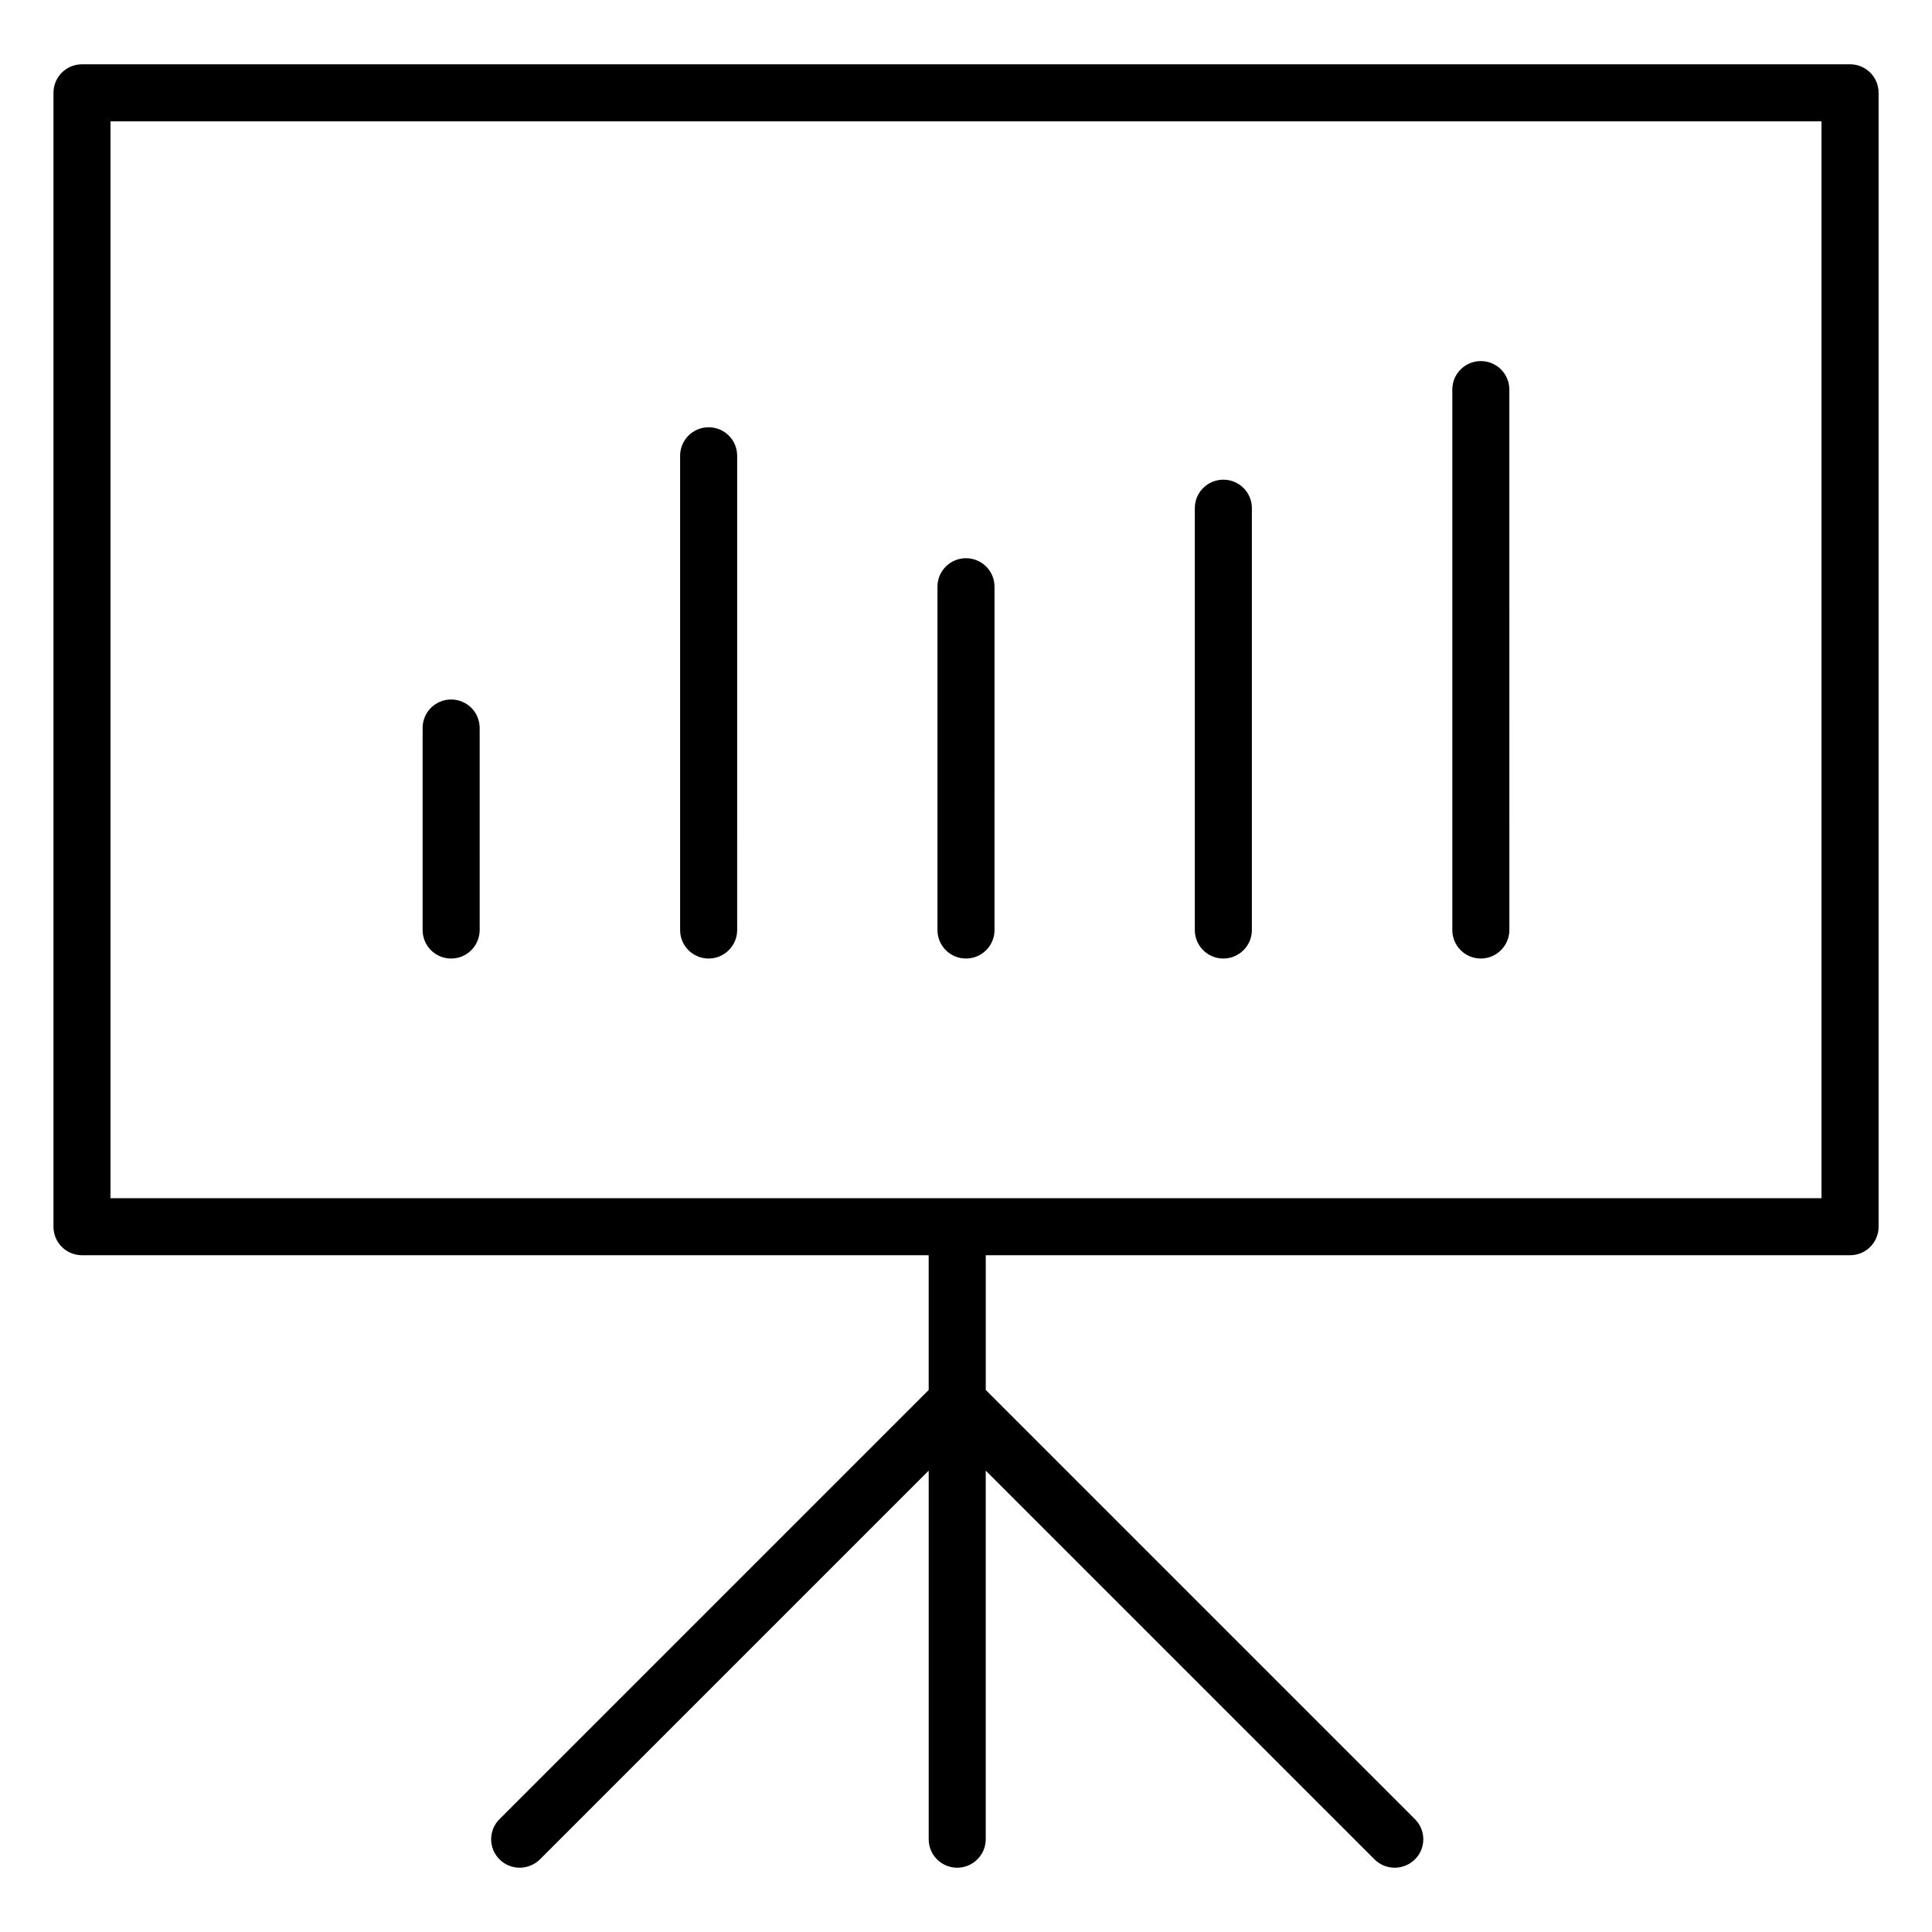
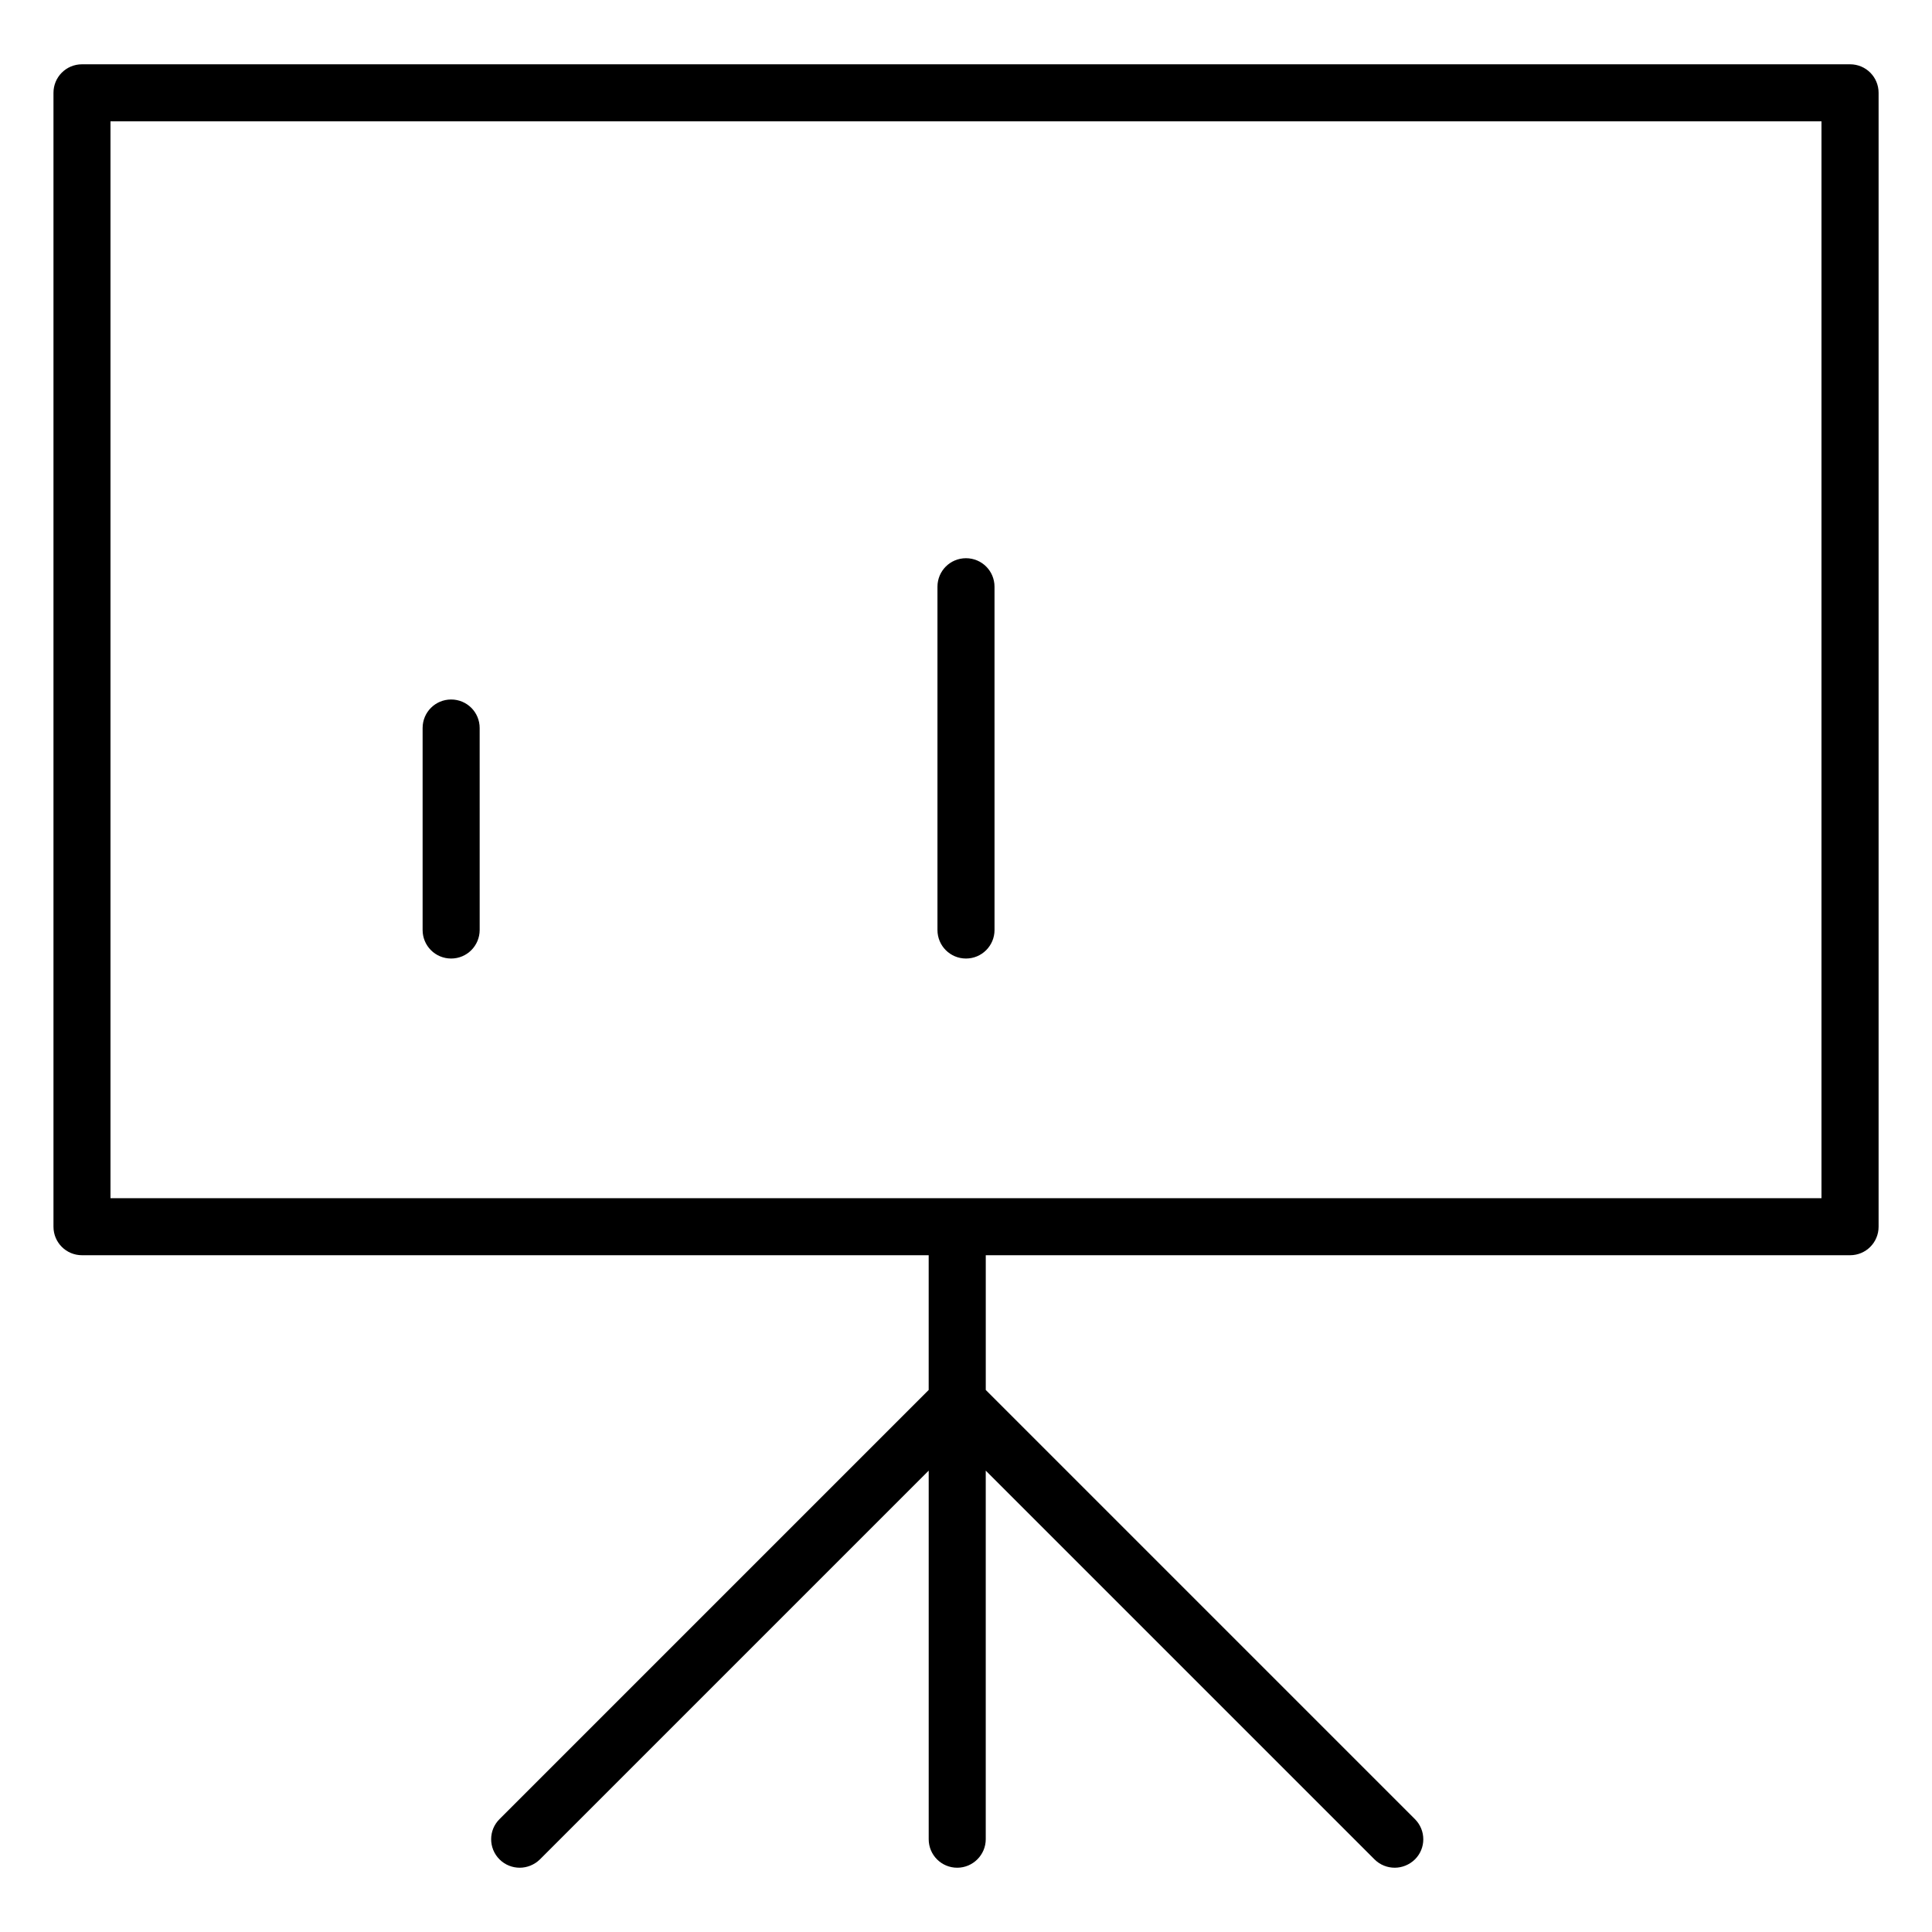
<svg xmlns="http://www.w3.org/2000/svg" fill="#000000" width="800px" height="800px" version="1.1" viewBox="144 144 512 512">
  <g>
    <path d="m634.27 161.04h-468.54c-4.188 0-7.559 3.371-7.559 7.559v300.49c0 4.188 3.371 7.559 7.559 7.559h224.38v35.707l-113.73 113.73c-2.961 2.93-2.961 7.715 0 10.676 1.48 1.48 3.434 2.203 5.352 2.203 1.922 0 3.871-0.754 5.352-2.203l103.03-103.03v97.676c0 4.188 3.371 7.559 7.559 7.559 4.156 0 7.559-3.402 7.559-7.559v-97.676l103.03 103.03c1.48 1.48 3.434 2.203 5.352 2.203 1.922 0 3.871-0.754 5.352-2.203 2.961-2.93 2.961-7.715 0-10.676l-113.73-113.73v-35.707h229.05c4.188 0 7.559-3.371 7.559-7.559v-300.49c0-4.188-3.371-7.559-7.559-7.559zm-7.559 300.49h-453.43v-285.38h453.43z" />
    <path d="m263.56 398.02c4.188 0 7.559-3.402 7.559-7.59l-0.004-53.496c0-4.188-3.371-7.559-7.559-7.559s-7.559 3.371-7.559 7.559v53.531c0.004 4.184 3.371 7.555 7.562 7.555z" />
-     <path d="m331.8 398.02c4.156 0 7.559-3.402 7.559-7.559l-0.004-125.67c0-4.188-3.371-7.559-7.559-7.559s-7.559 3.371-7.559 7.559v125.67c0.004 4.188 3.371 7.559 7.562 7.559z" />
    <path d="m400 398.02c4.188 0 7.559-3.402 7.559-7.559l-0.004-90.969c0-4.188-3.371-7.559-7.559-7.559s-7.559 3.371-7.559 7.559v90.969c0.004 4.188 3.375 7.559 7.562 7.559z" />
-     <path d="m468.2 398.02c4.188 0 7.559-3.402 7.559-7.559v-111.78c0-4.188-3.371-7.559-7.559-7.559s-7.559 3.371-7.559 7.559v111.78c0 4.188 3.371 7.559 7.559 7.559z" />
-     <path d="m536.44 398.02c4.156 0 7.559-3.402 7.559-7.559l-0.004-143.21c0-4.188-3.371-7.559-7.559-7.559s-7.559 3.371-7.559 7.559v143.21c0.004 4.188 3.375 7.559 7.562 7.559z" />
  </g>
</svg>